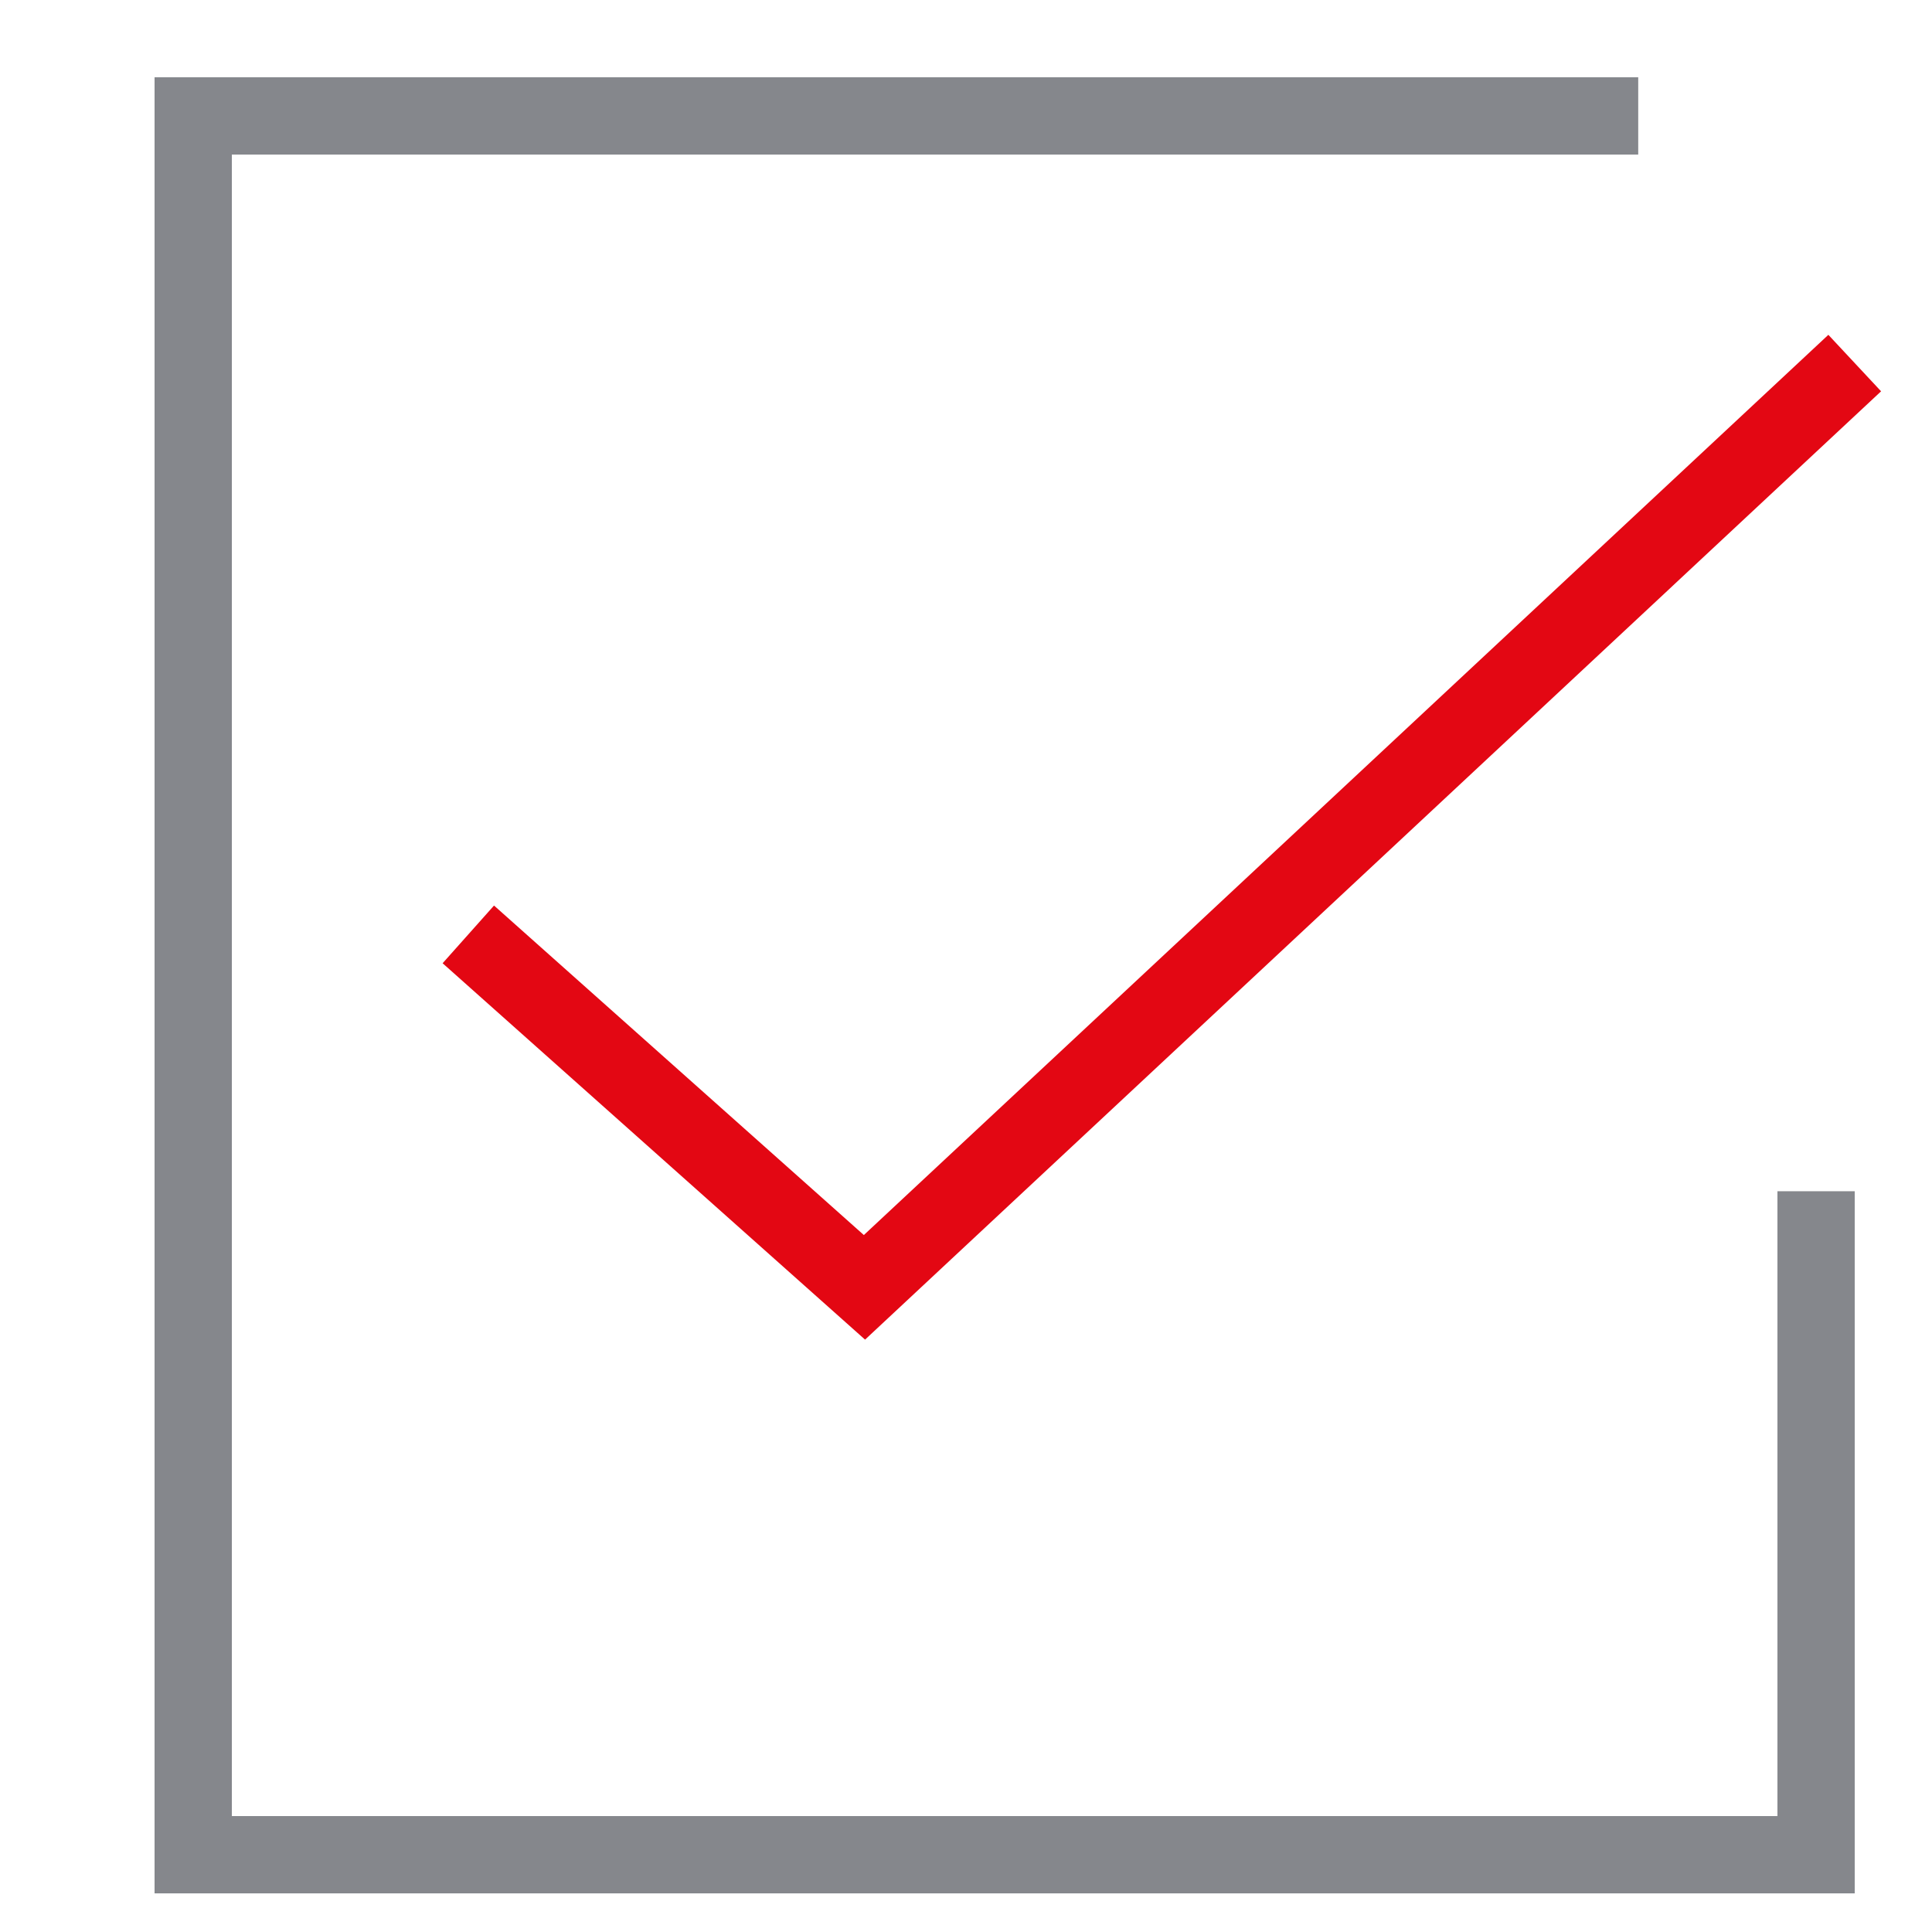
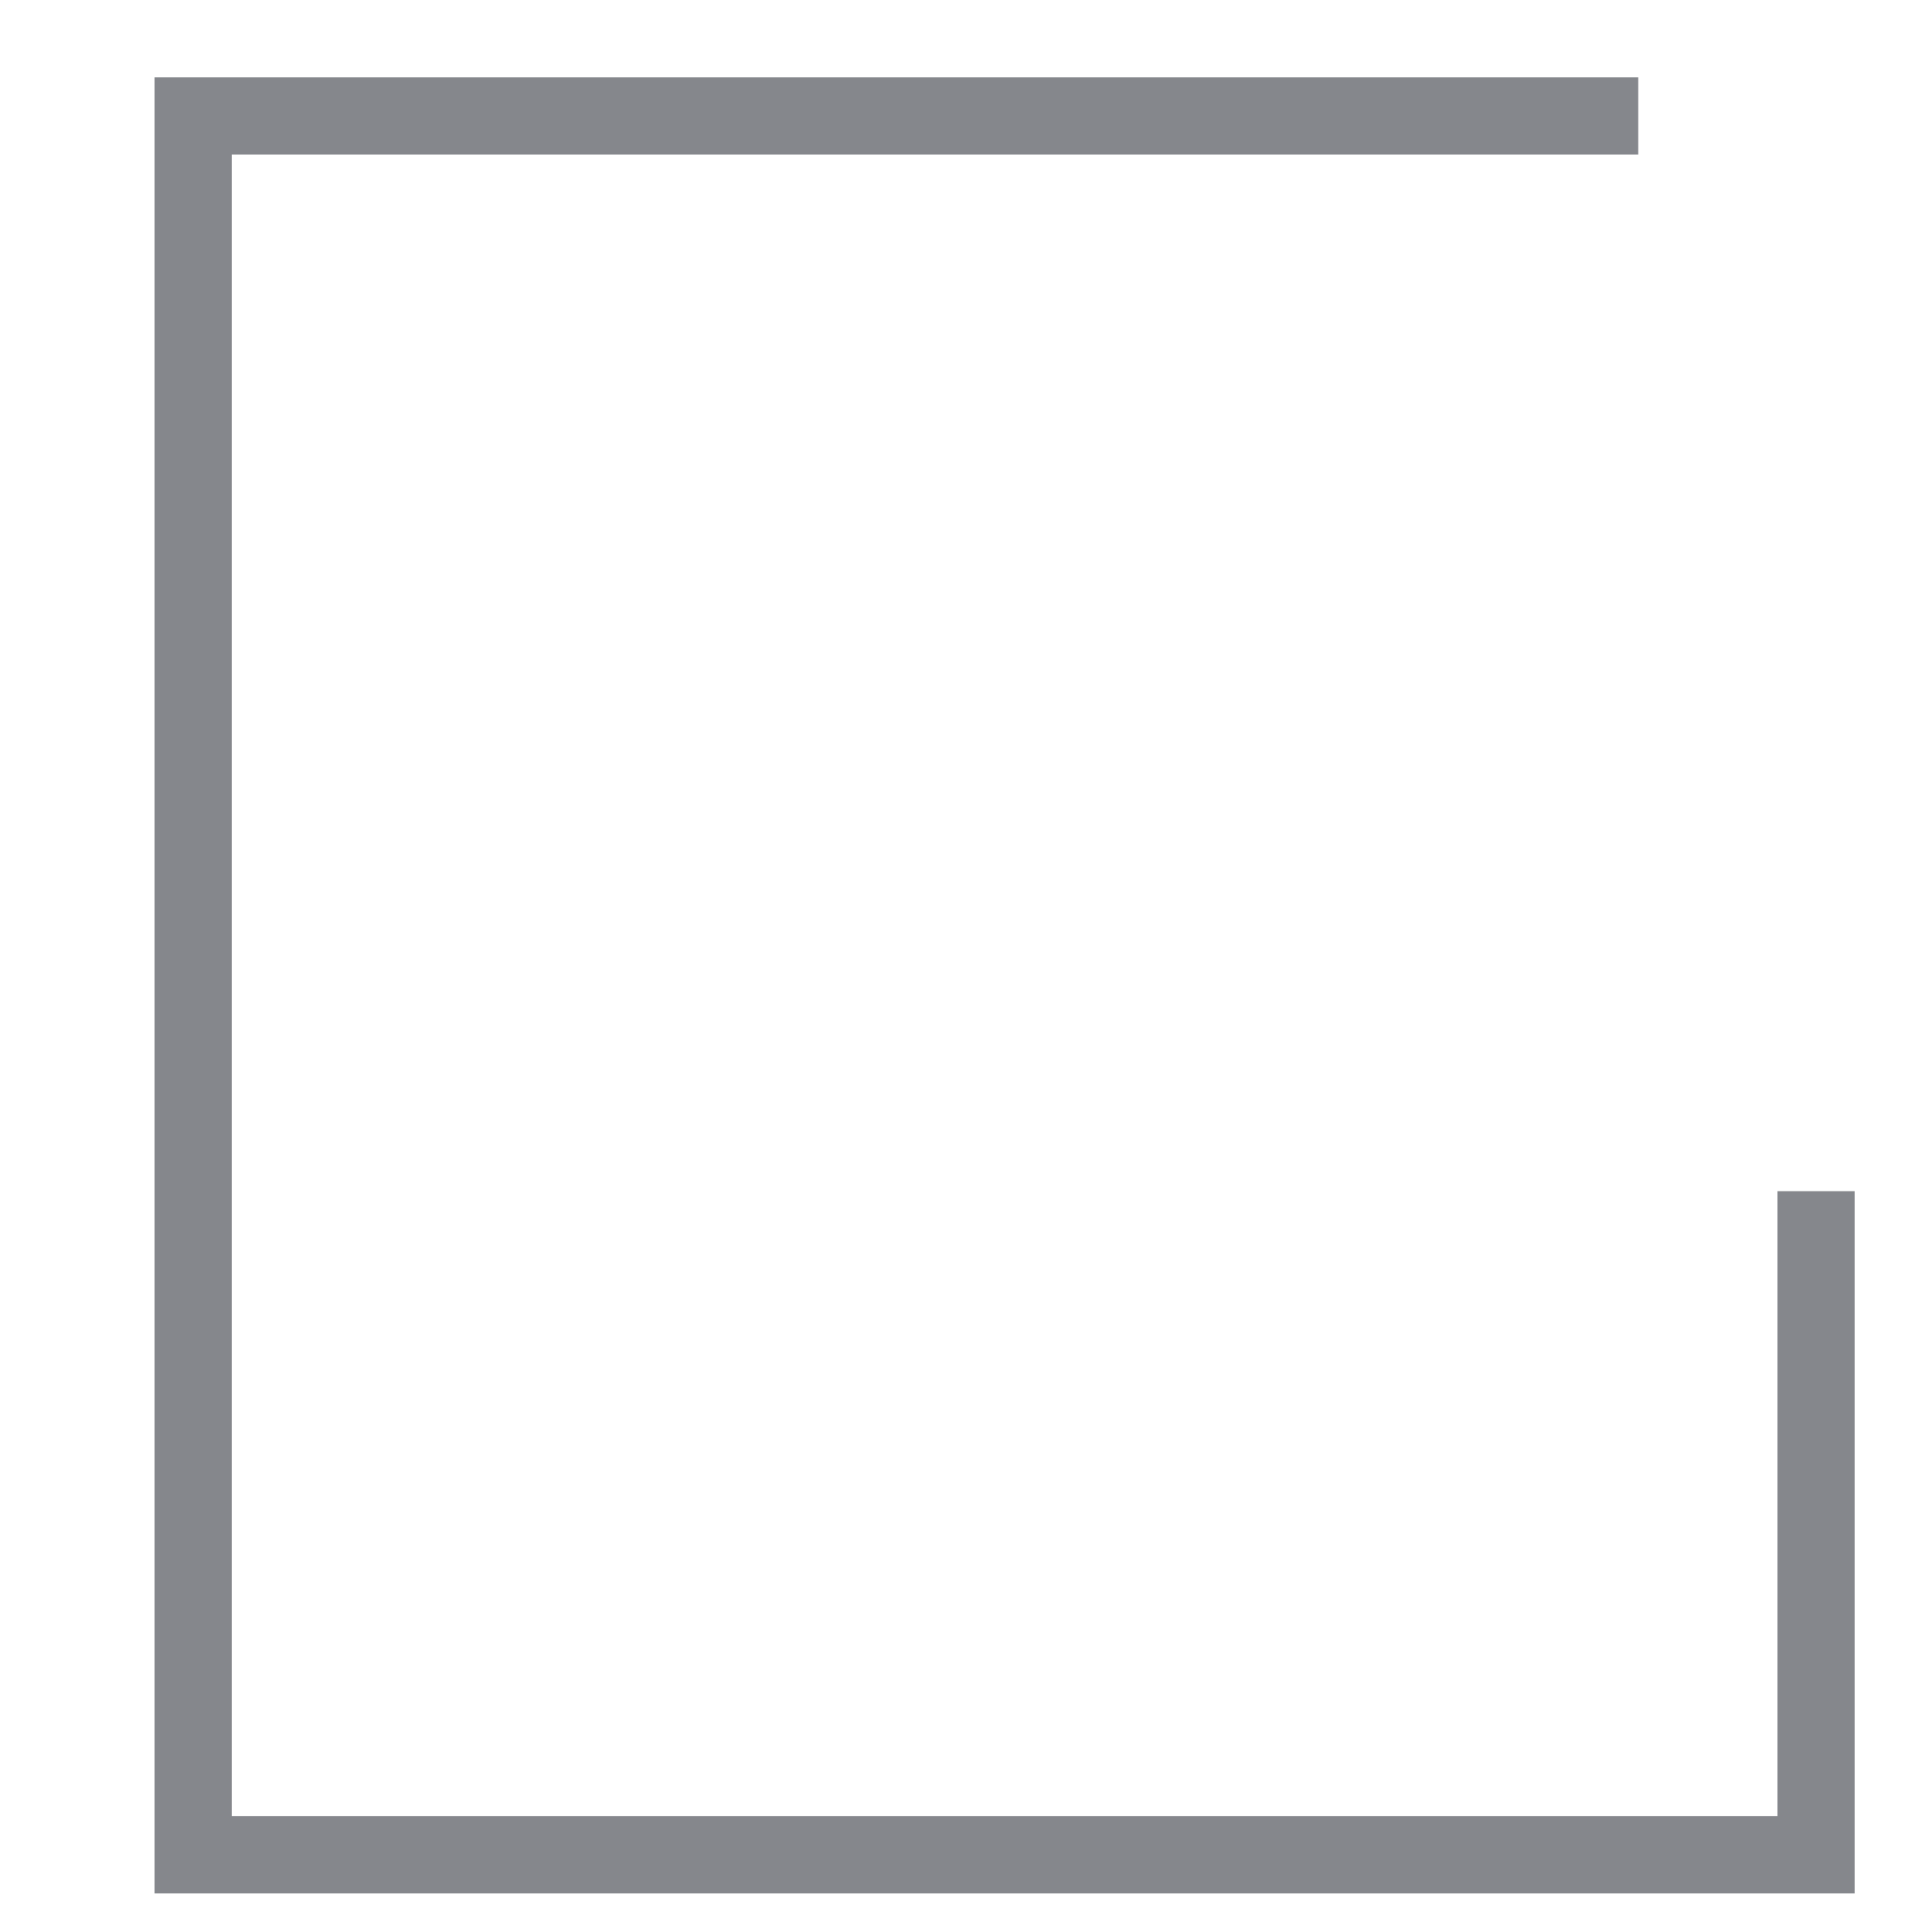
<svg xmlns="http://www.w3.org/2000/svg" width="50" height="50" viewBox="0 0 50 50" fill="none">
  <path d="M42.397 3H5V48H47V30.829" stroke="#85878C" stroke-width="2" />
-   <path d="M12.12 24.182L22.372 33.316L48 9.396" stroke="#E30713" stroke-width="2" />
</svg>